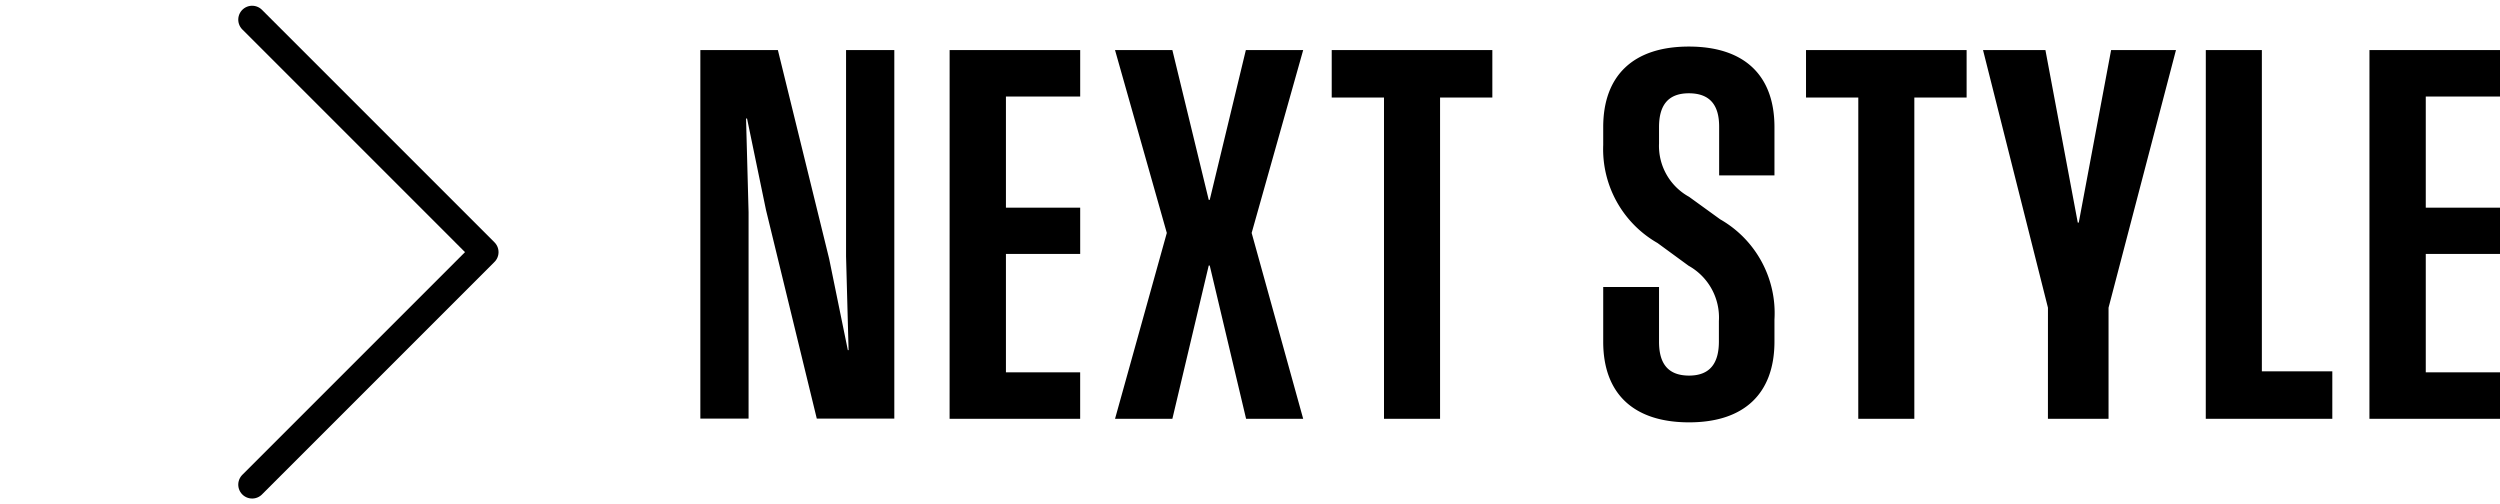
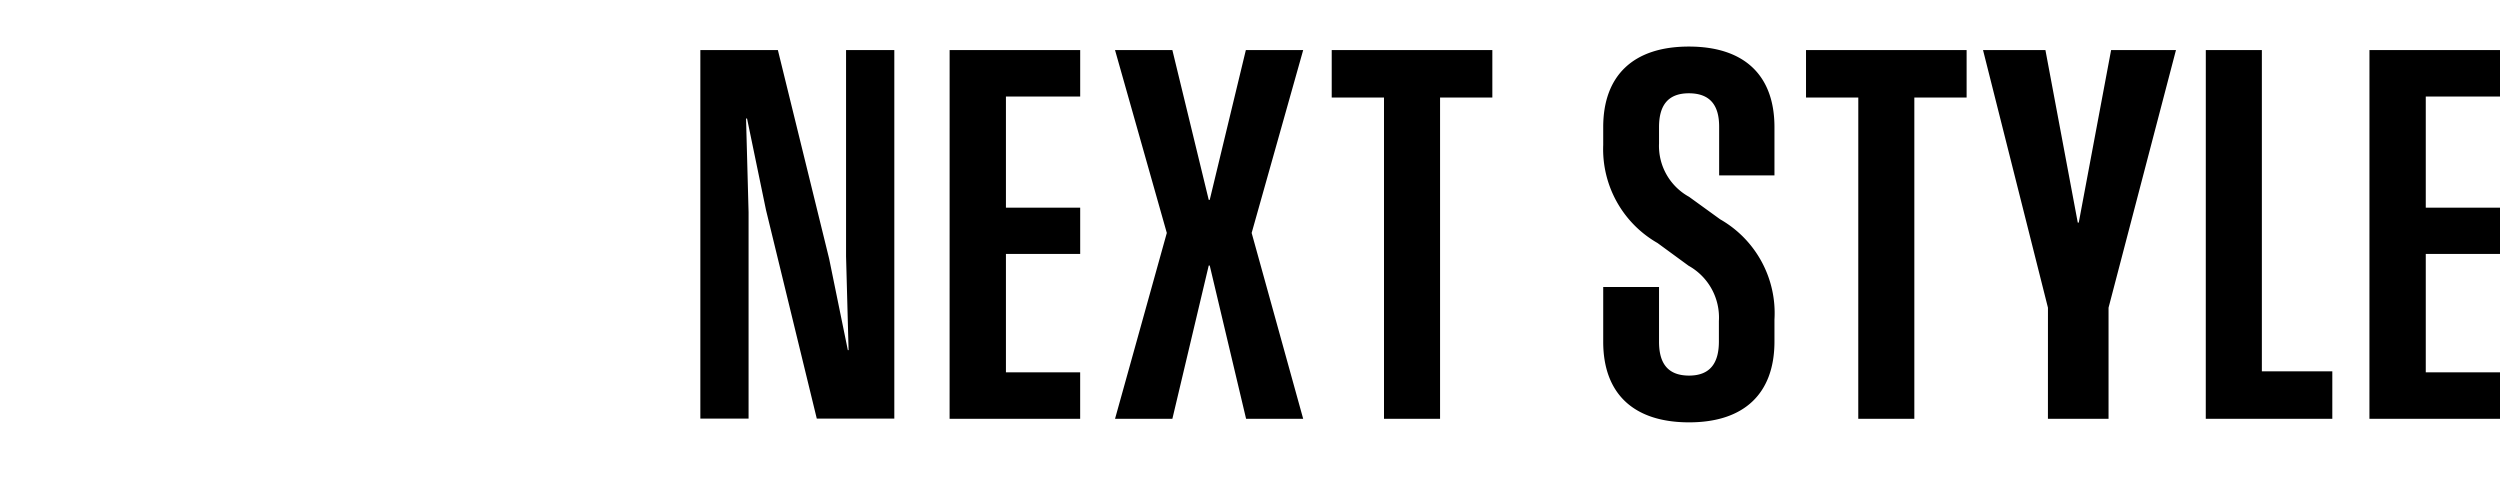
<svg xmlns="http://www.w3.org/2000/svg" width="89.991" height="18.153" viewBox="0 0 89.991 18.153">
  <g id="グループ_63" data-name="グループ 63" transform="translate(-1025.554 -74.924)">
    <path id="パス_94" data-name="パス 94" d="M.764-.009H2.5V-7.436l-.091-3.373h.036l.682,3.291L4.955-.009H7.746V-13.273H6.009v7.427L6.1-2.473H6.073L5.4-5.764,3.555-13.273H.764ZM9.736,0h4.7V-1.673H11.764V-5.936h2.673V-7.6H11.764v-4h2.673v-1.673h-4.7Zm5.955,0h2.064l1.309-5.518H19.1L20.409,0h2.055L20.609-6.691l1.855-6.582H20.4L19.1-7.882h-.036l-1.309-5.391H15.691l1.864,6.582Zm9.682,0h2.018V-11.564h1.882v-1.709H23.491v1.709h1.882ZM36.355.127c1.991,0,3.073-1.045,3.073-2.909v-.791a3.887,3.887,0,0,0-1.955-3.609l-1.118-.809a2.089,2.089,0,0,1-1.082-1.918V-10.5c0-.745.291-1.218,1.073-1.218.8,0,1.091.473,1.091,1.2v1.755h1.991V-10.5c0-1.864-1.082-2.9-3.082-2.9s-3.082,1.045-3.082,2.9v.645a3.889,3.889,0,0,0,1.955,3.527l1.118.818a2.133,2.133,0,0,1,1.091,1.991v.736c0,.745-.291,1.227-1.073,1.227-.8,0-1.082-.482-1.082-1.218V-4.746H33.264v1.973C33.264-.918,34.345.127,36.355.127ZM42.445,0h2.018V-11.564h1.882v-1.709H40.564v1.709h1.882Zm6.827,0h2.182V-4l2.427-9.273H51.546L50.382-7.064h-.036l-1.164-6.209H46.936L49.273-4Zm5.682,0h4.555V-1.709H56.973V-13.273H54.955Zm5.891,0h4.7V-1.673H62.873V-5.936h2.673V-7.6H62.873v-4h2.673v-1.673h-4.7Z" transform="translate(1050 90)" />
-     <path id="パス_54" data-name="パス 54" d="M0,11.836H11.836V0" transform="translate(1026.261 84) rotate(-45)" fill="none" stroke="#000" stroke-linecap="round" stroke-linejoin="round" stroke-width="1" />
  </g>
</svg>